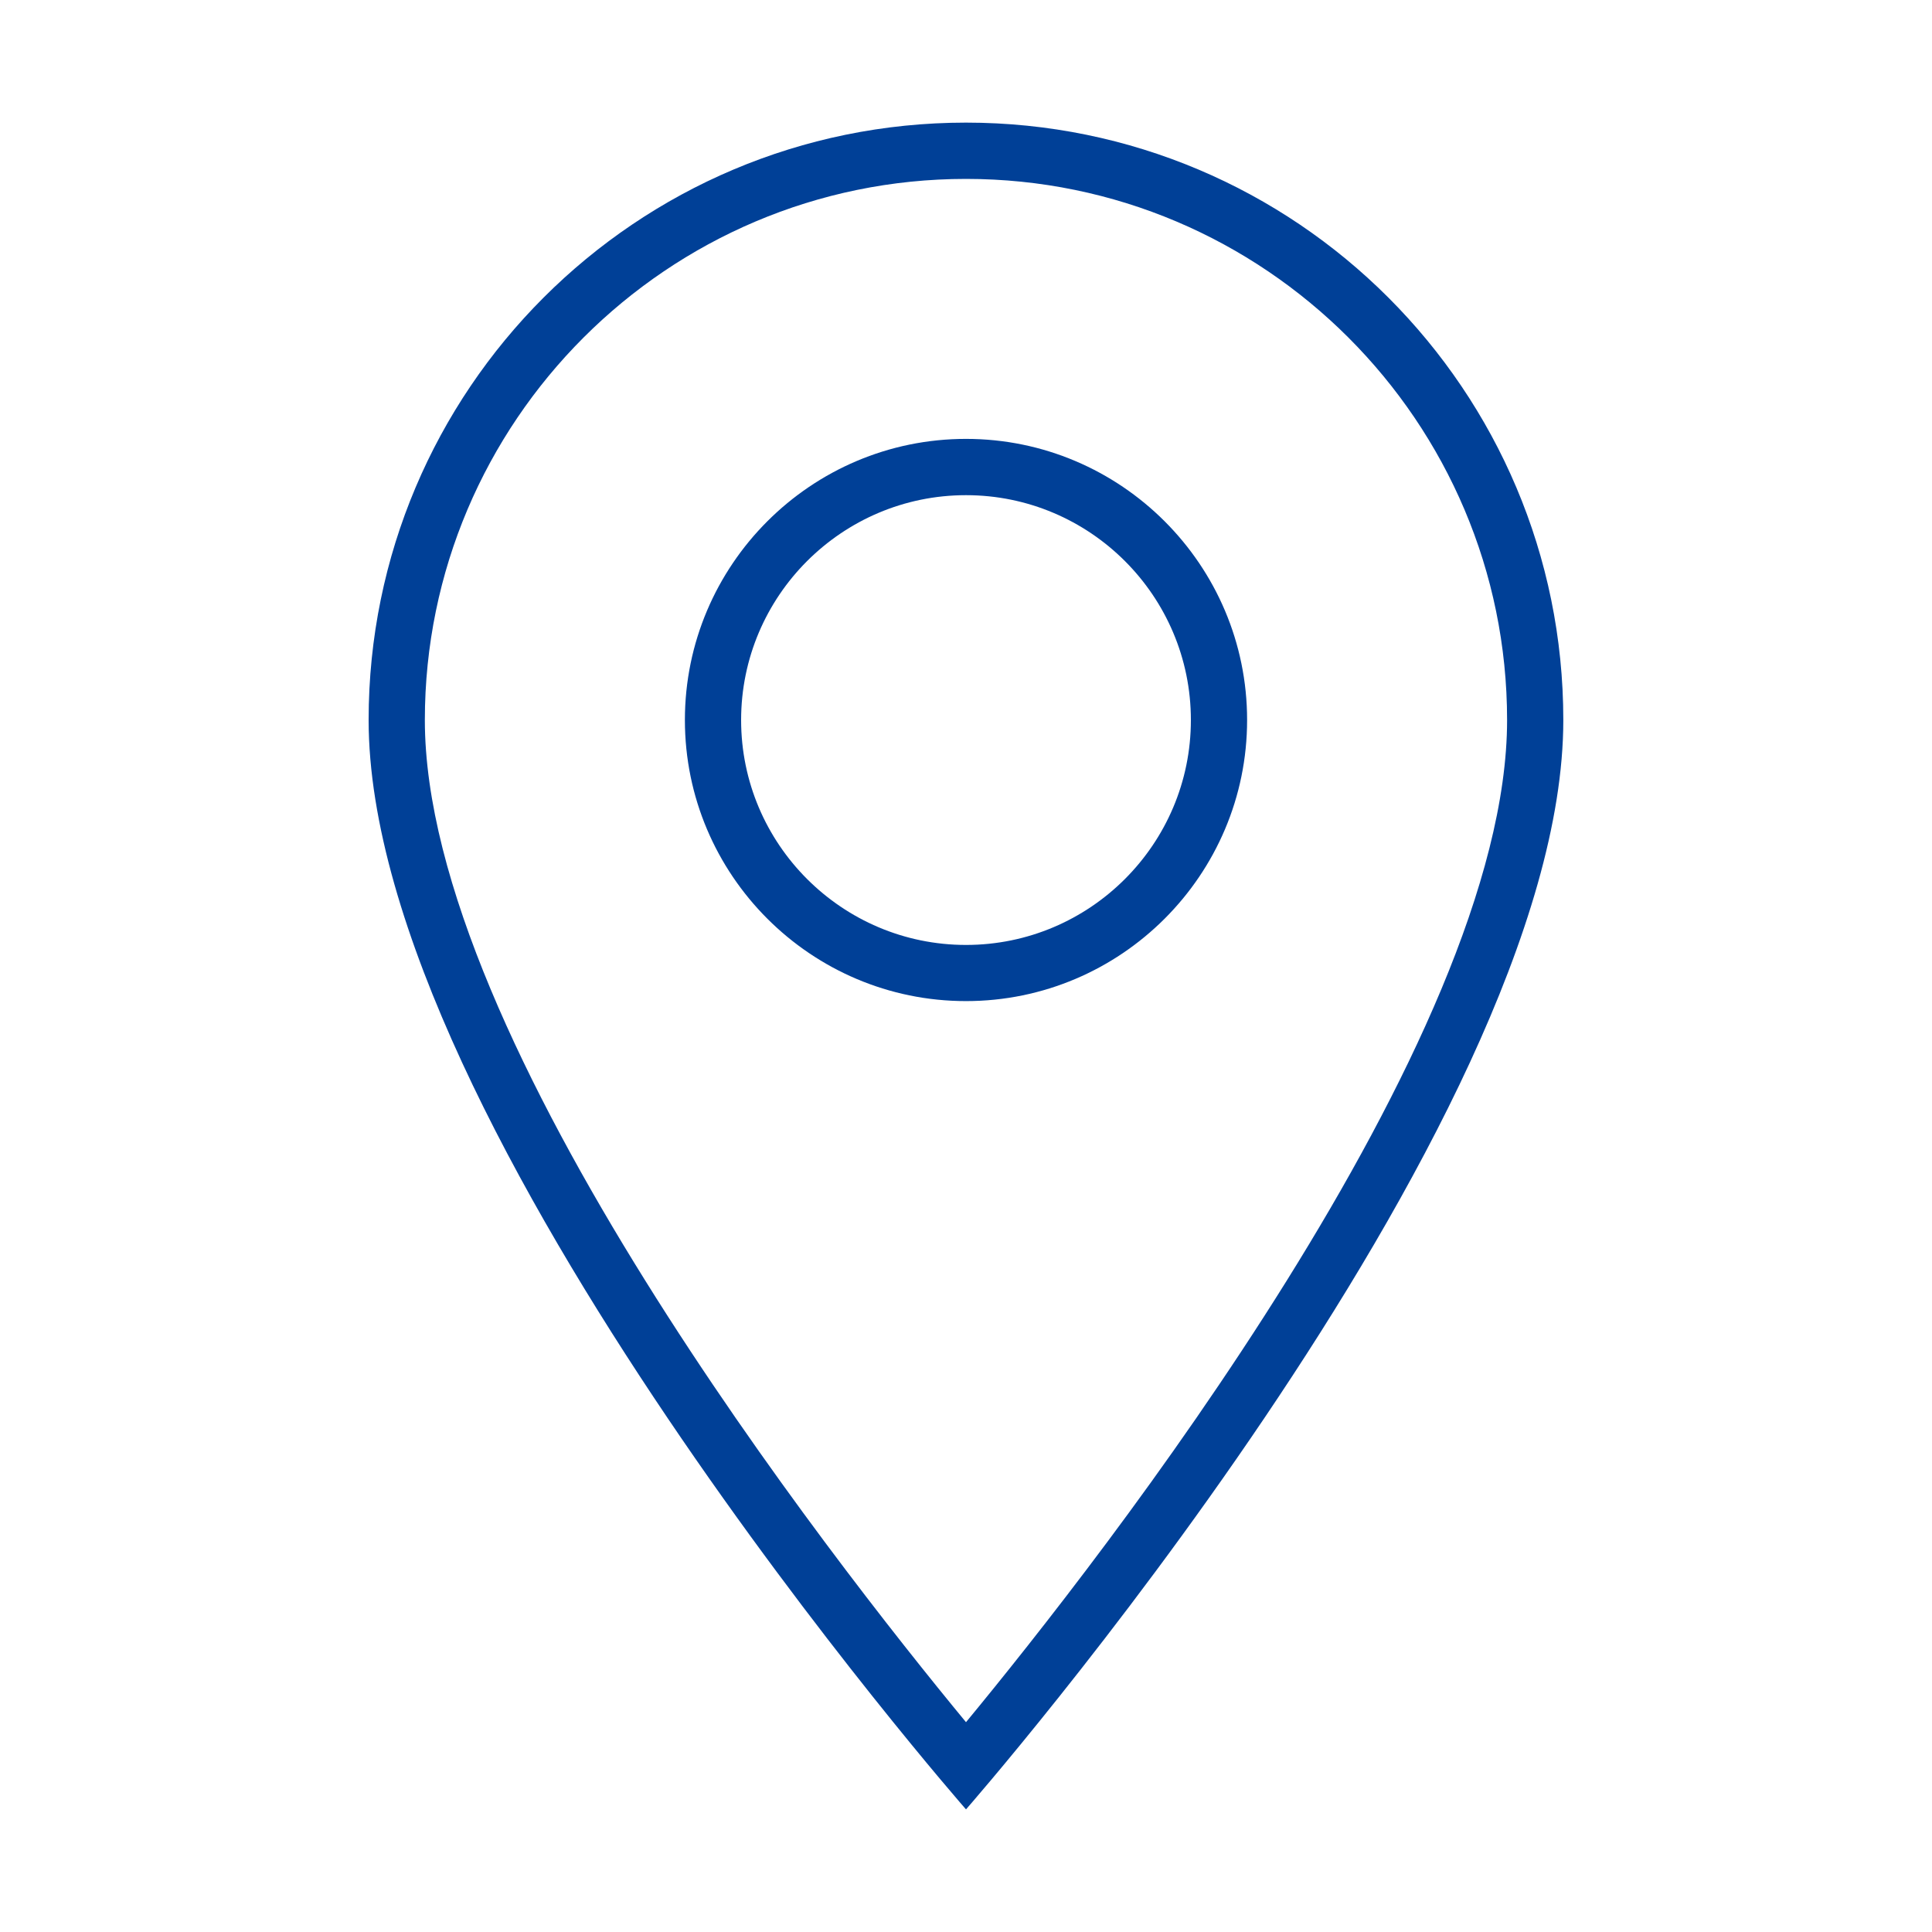
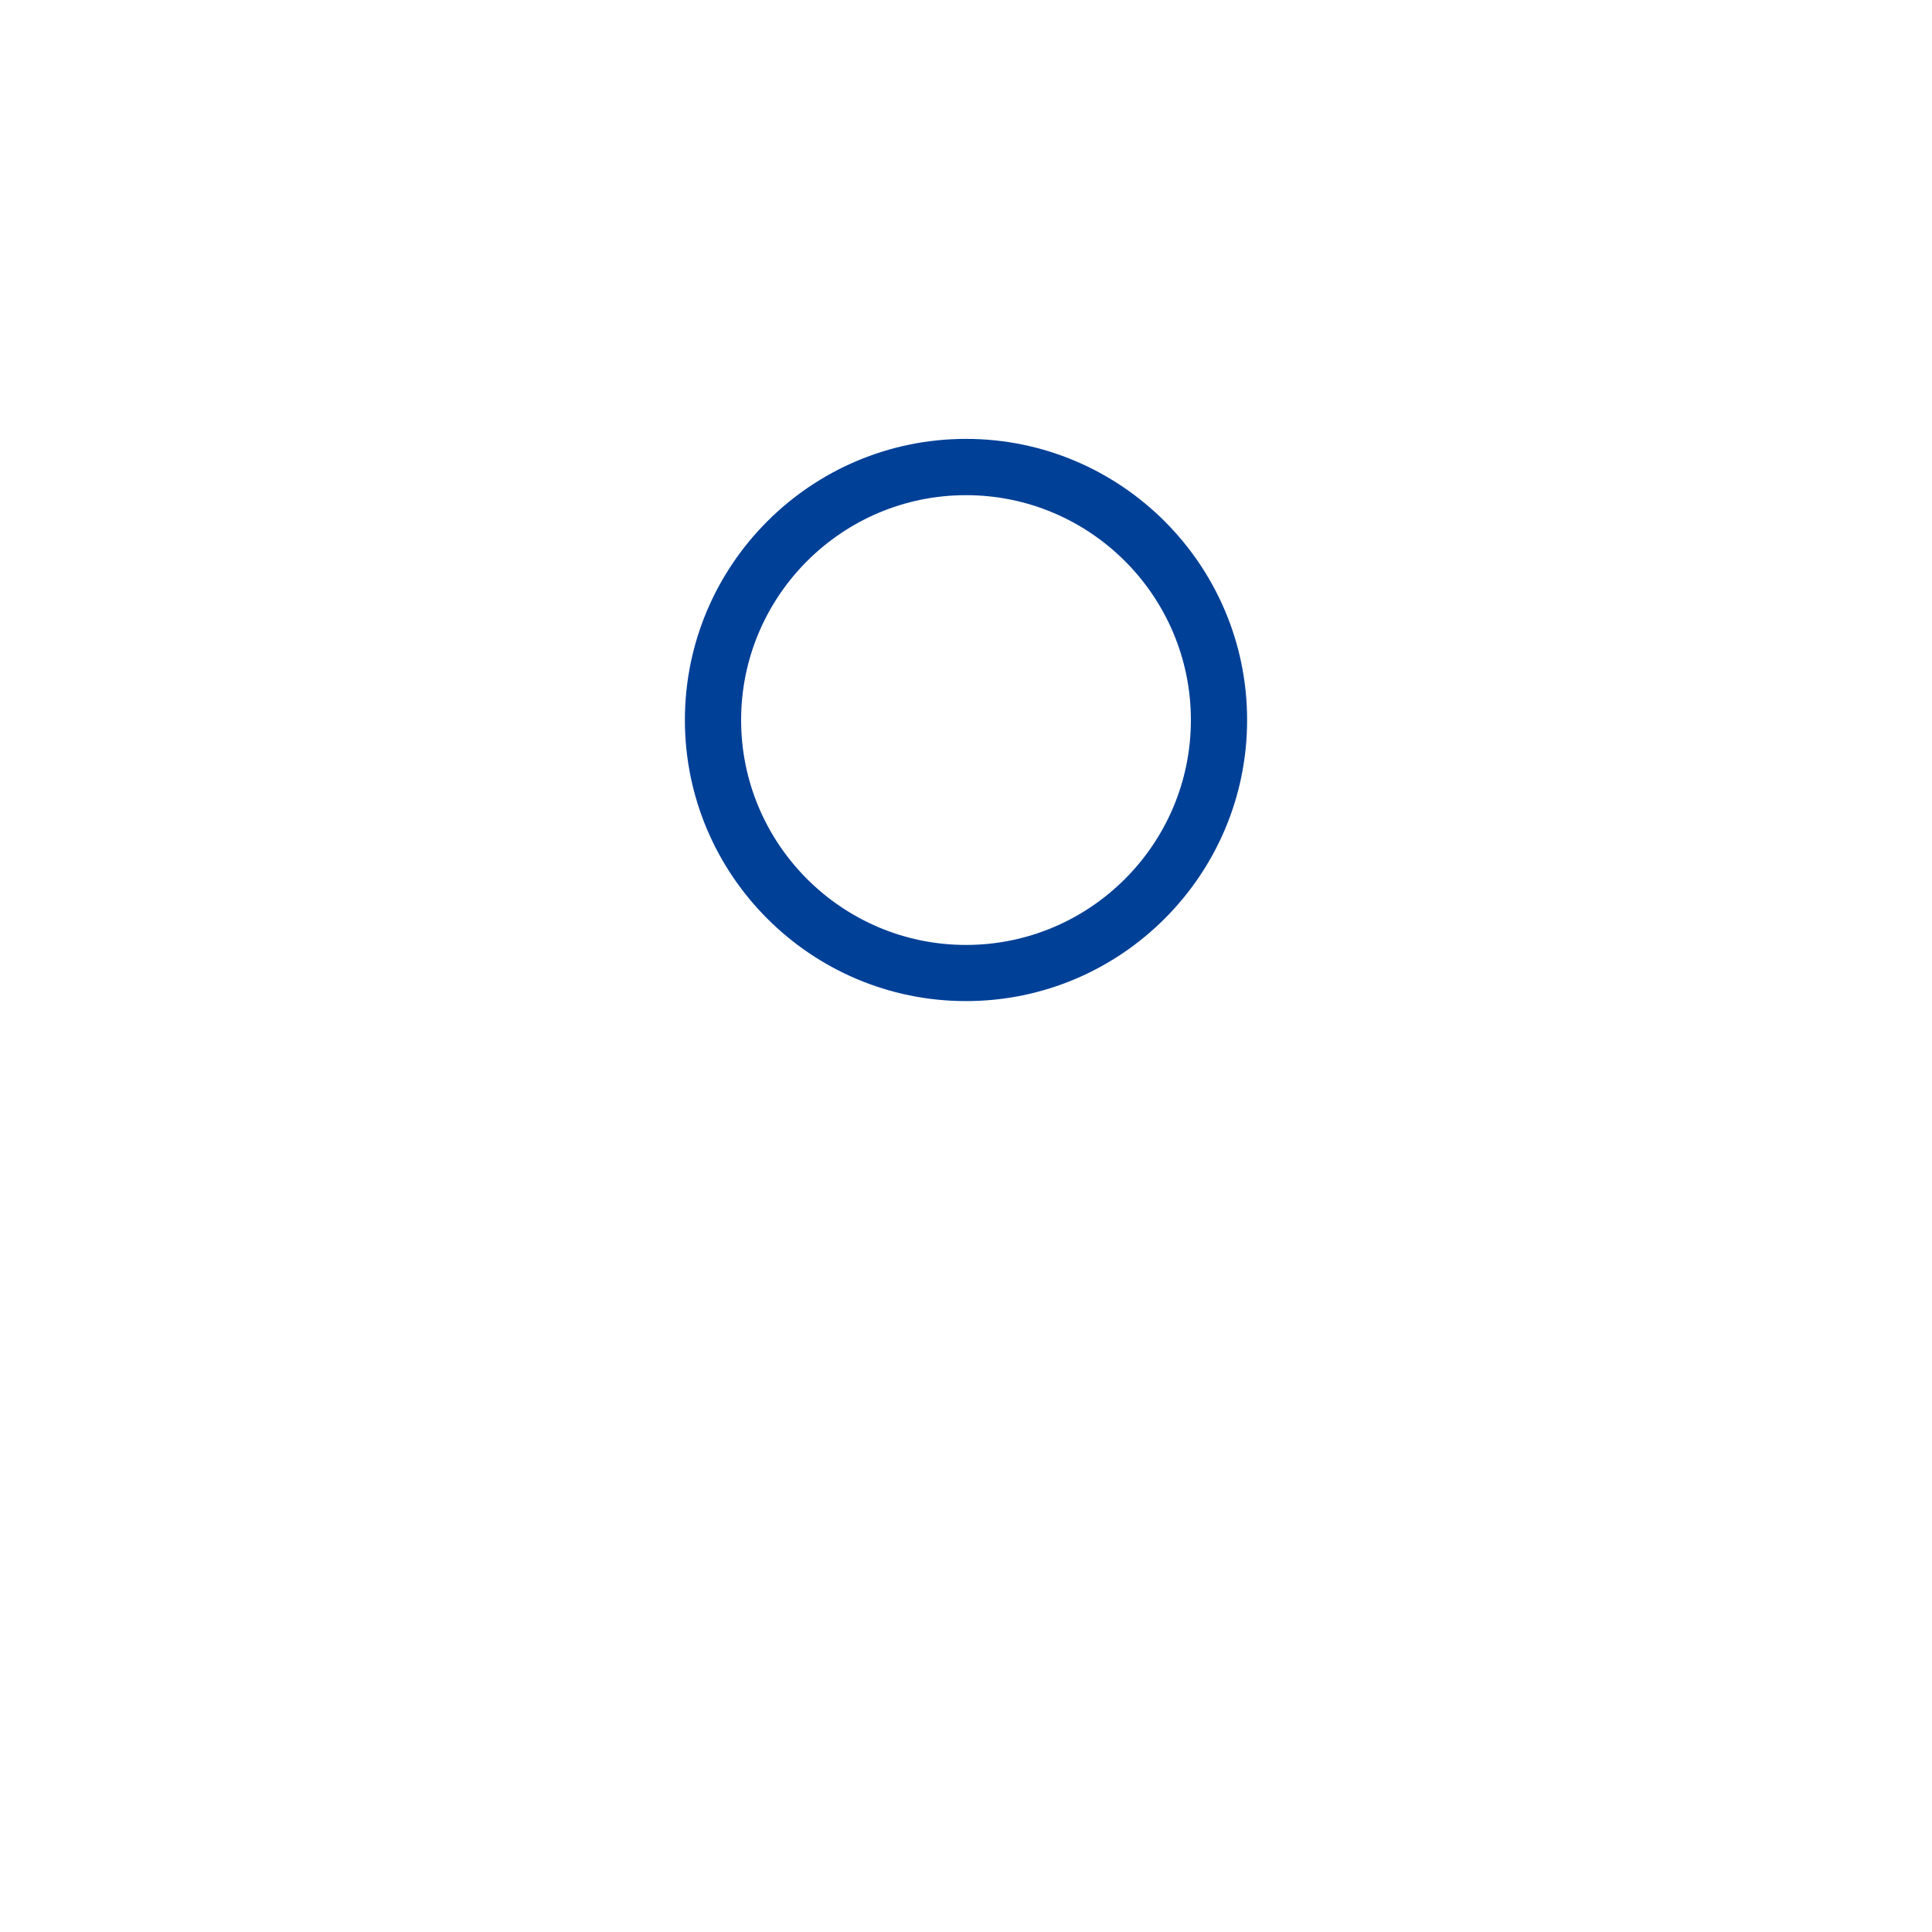
<svg xmlns="http://www.w3.org/2000/svg" version="1.1" id="图层_1" x="0px" y="0px" width="30px" height="30px" viewBox="0 0 30 30" enable-background="new 0 0 30 30" xml:space="preserve">
-   <path fill="#004097" d="M15,1.904c-5.123,0-9.276,4.153-9.276,9.276C5.724,17.513,15,28.096,15,28.096s9.275-10.583,9.275-16.915  C24.275,6.057,20.123,1.904,15,1.904z M6.597,11.181c0-4.634,3.77-8.403,8.403-8.403c4.633,0,8.402,3.77,8.402,8.403  c0,4.978-6.318,13.038-8.402,15.561C12.917,24.219,6.597,16.158,6.597,11.181z" />
  <path fill="#004097" d="M15,6.815c-2.407,0-4.365,1.958-4.365,4.365c0,2.407,1.958,4.365,4.365,4.365  c2.406,0,4.365-1.958,4.365-4.365C19.365,8.773,17.406,6.815,15,6.815z M15,14.673c-1.926,0-3.492-1.567-3.492-3.492  c0-1.926,1.566-3.492,3.492-3.492s3.492,1.566,3.492,3.492C18.492,13.106,16.926,14.673,15,14.673z" />
</svg>